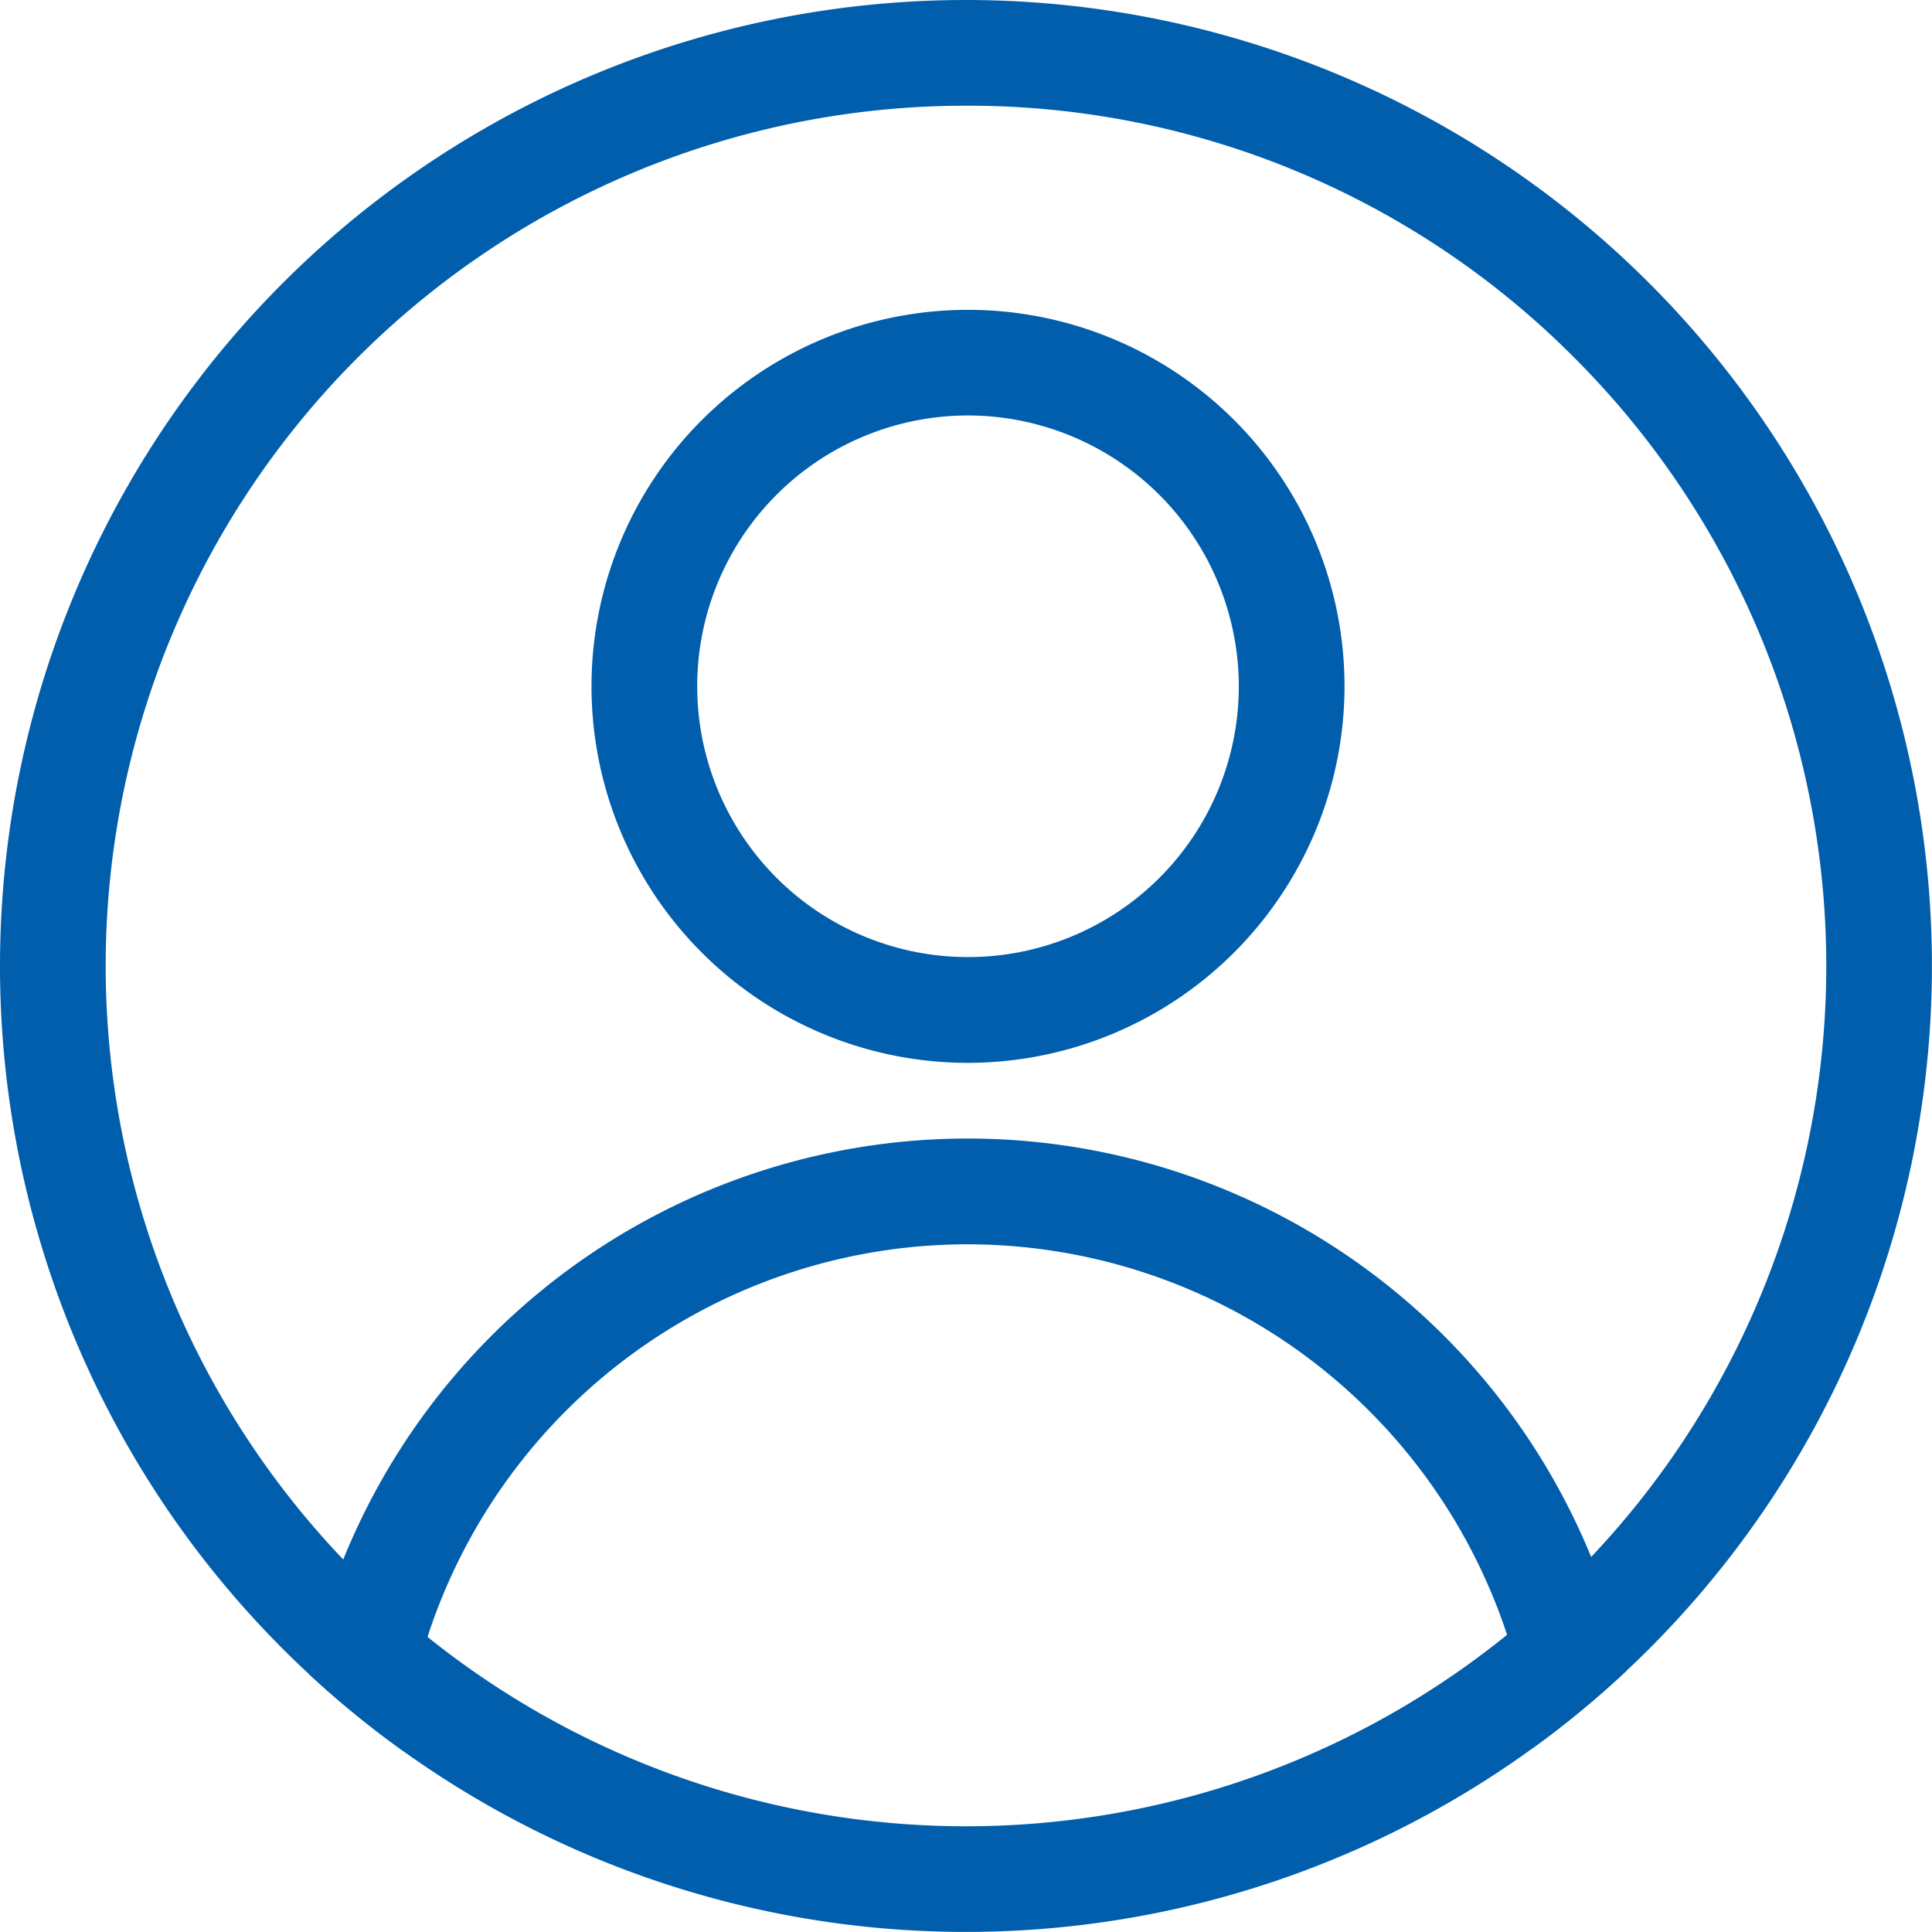
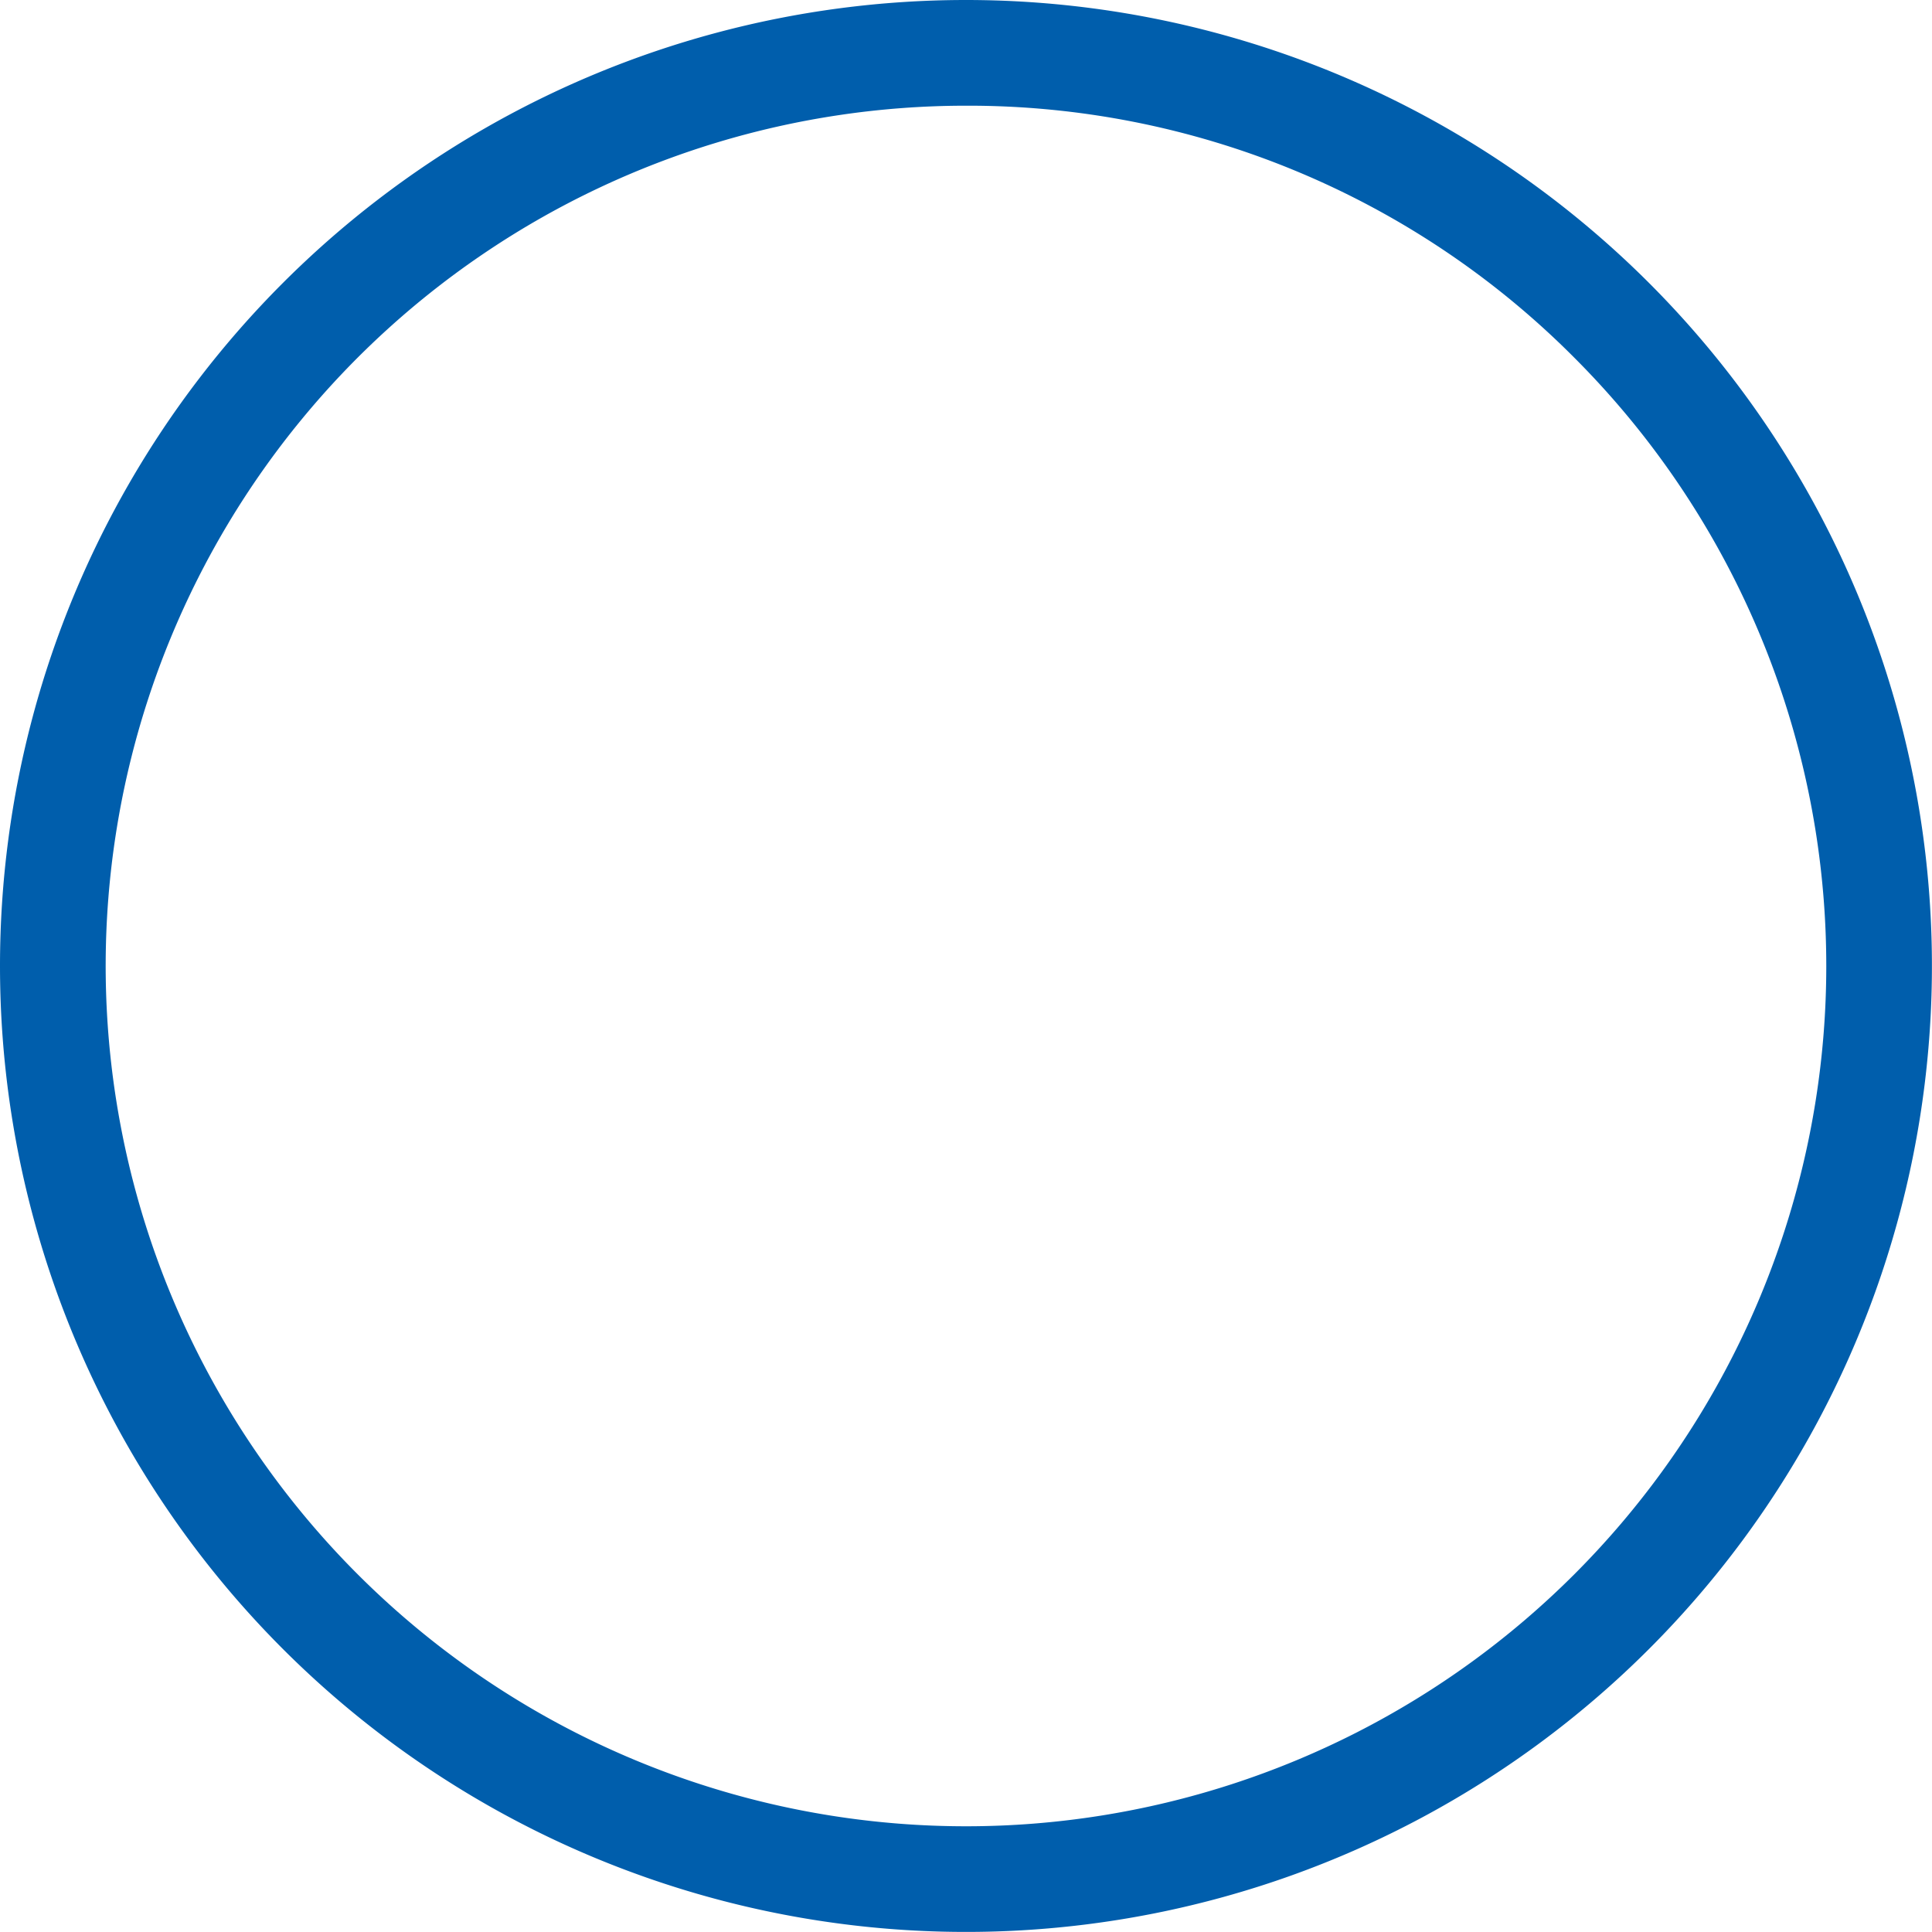
<svg xmlns="http://www.w3.org/2000/svg" width="27.417" height="27.417" viewBox="0 0 27.417 27.417">
  <defs>
    <clipPath id="a">
-       <ellipse cx="13.708" cy="13.708" rx="13.708" ry="13.708" fill="#fff" stroke="#005eac" stroke-width="1.5" />
-     </clipPath>
+       </clipPath>
  </defs>
  <g transform="translate(0 0)">
    <g transform="translate(0 0)" clip-path="url(#a)">
-       <path d="M18.644,18.369A9.56,9.56,0,1,1,28.2,8.809,9.571,9.571,0,0,1,18.644,18.369Zm0-17.619A8.06,8.06,0,1,0,26.7,8.809,8.069,8.069,0,0,0,18.644.75Z" transform="translate(-4.907 16.908)" fill="#005eac" />
-     </g>
+       </g>
    <path d="M13.708,1.5A12.208,12.208,0,0,0,5.076,22.341,12.208,12.208,0,1,0,22.341,5.076,12.129,12.129,0,0,0,13.708,1.5m0-1.5A13.708,13.708,0,1,1,0,13.708,13.708,13.708,0,0,1,13.708,0Z" transform="translate(0 0)" fill="#005eac" />
-     <path d="M14.428,9.937a5.343,5.343,0,1,1,5.343-5.343A5.349,5.349,0,0,1,14.428,9.937Zm0-9.187a3.843,3.843,0,1,0,3.843,3.843A3.848,3.848,0,0,0,14.428.75Z" transform="translate(-0.691 5.146)" fill="#005eac" />
  </g>
</svg>